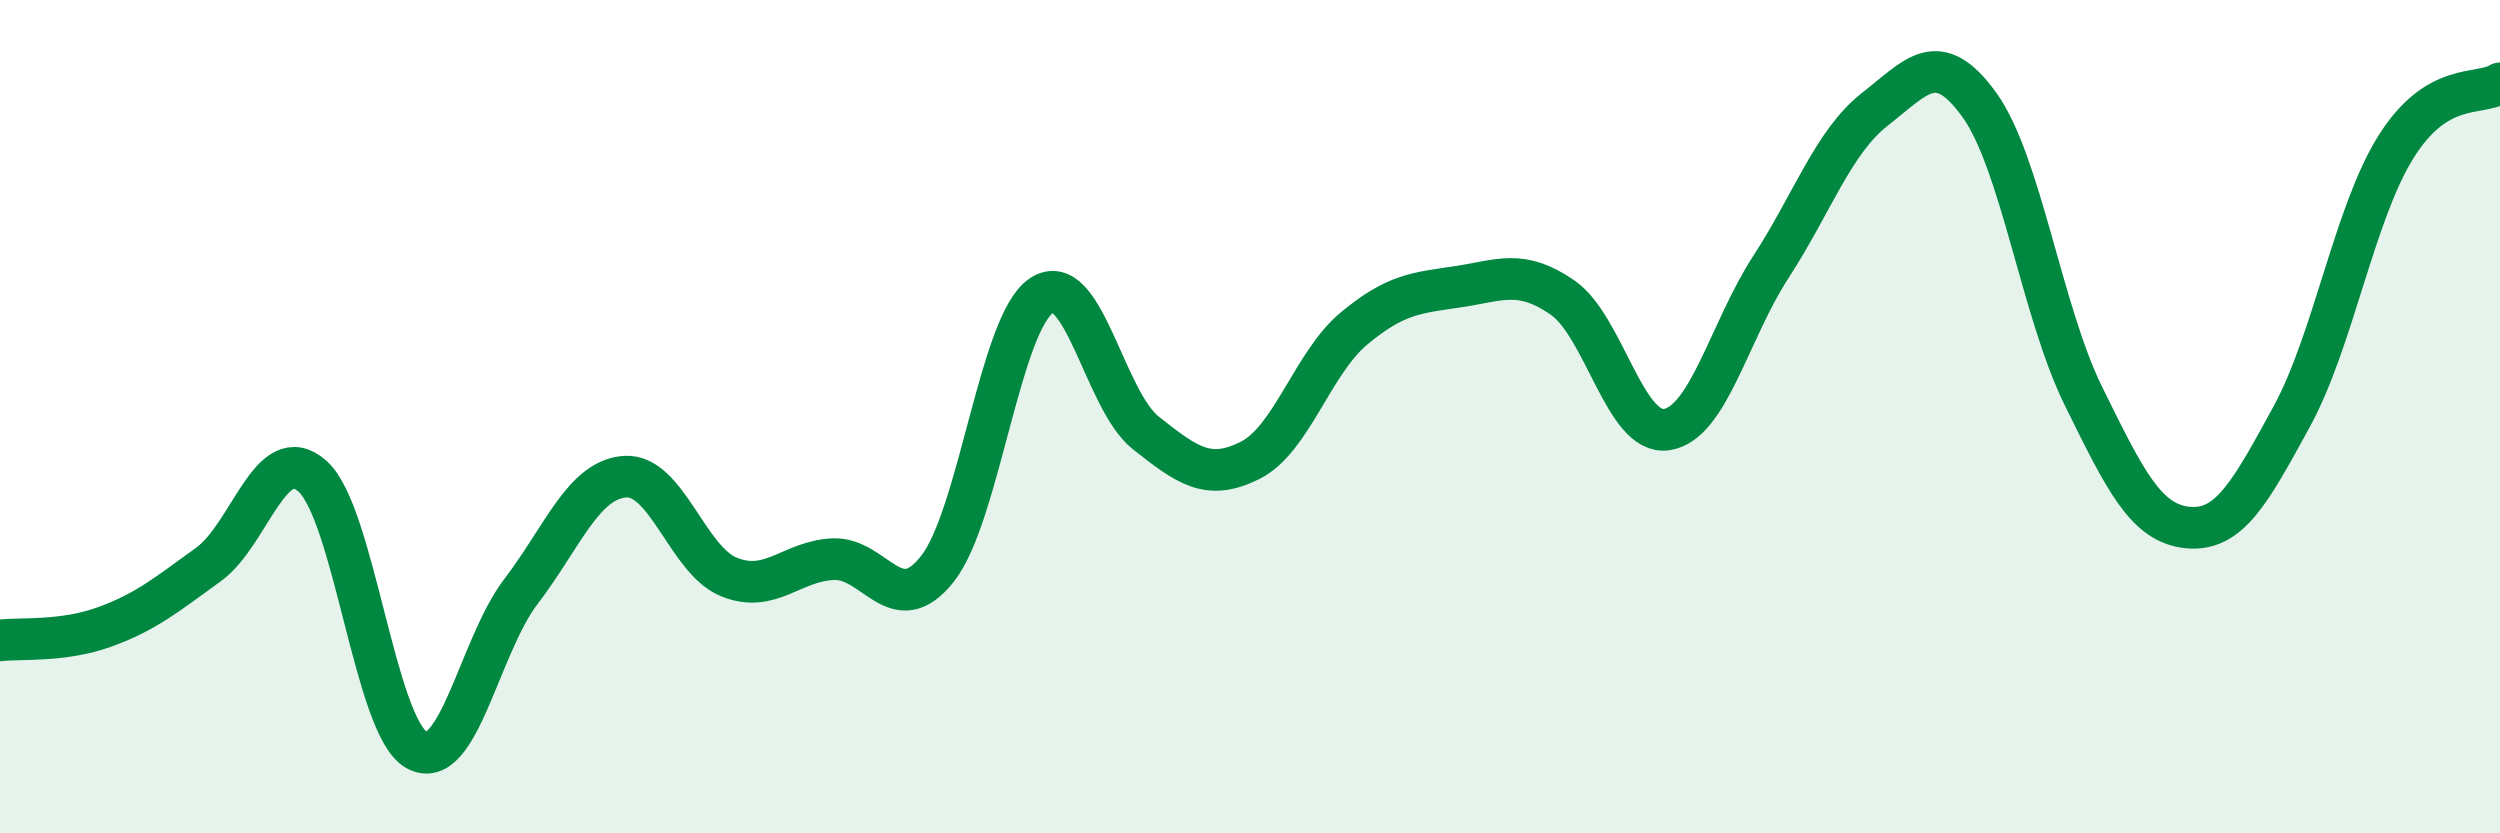
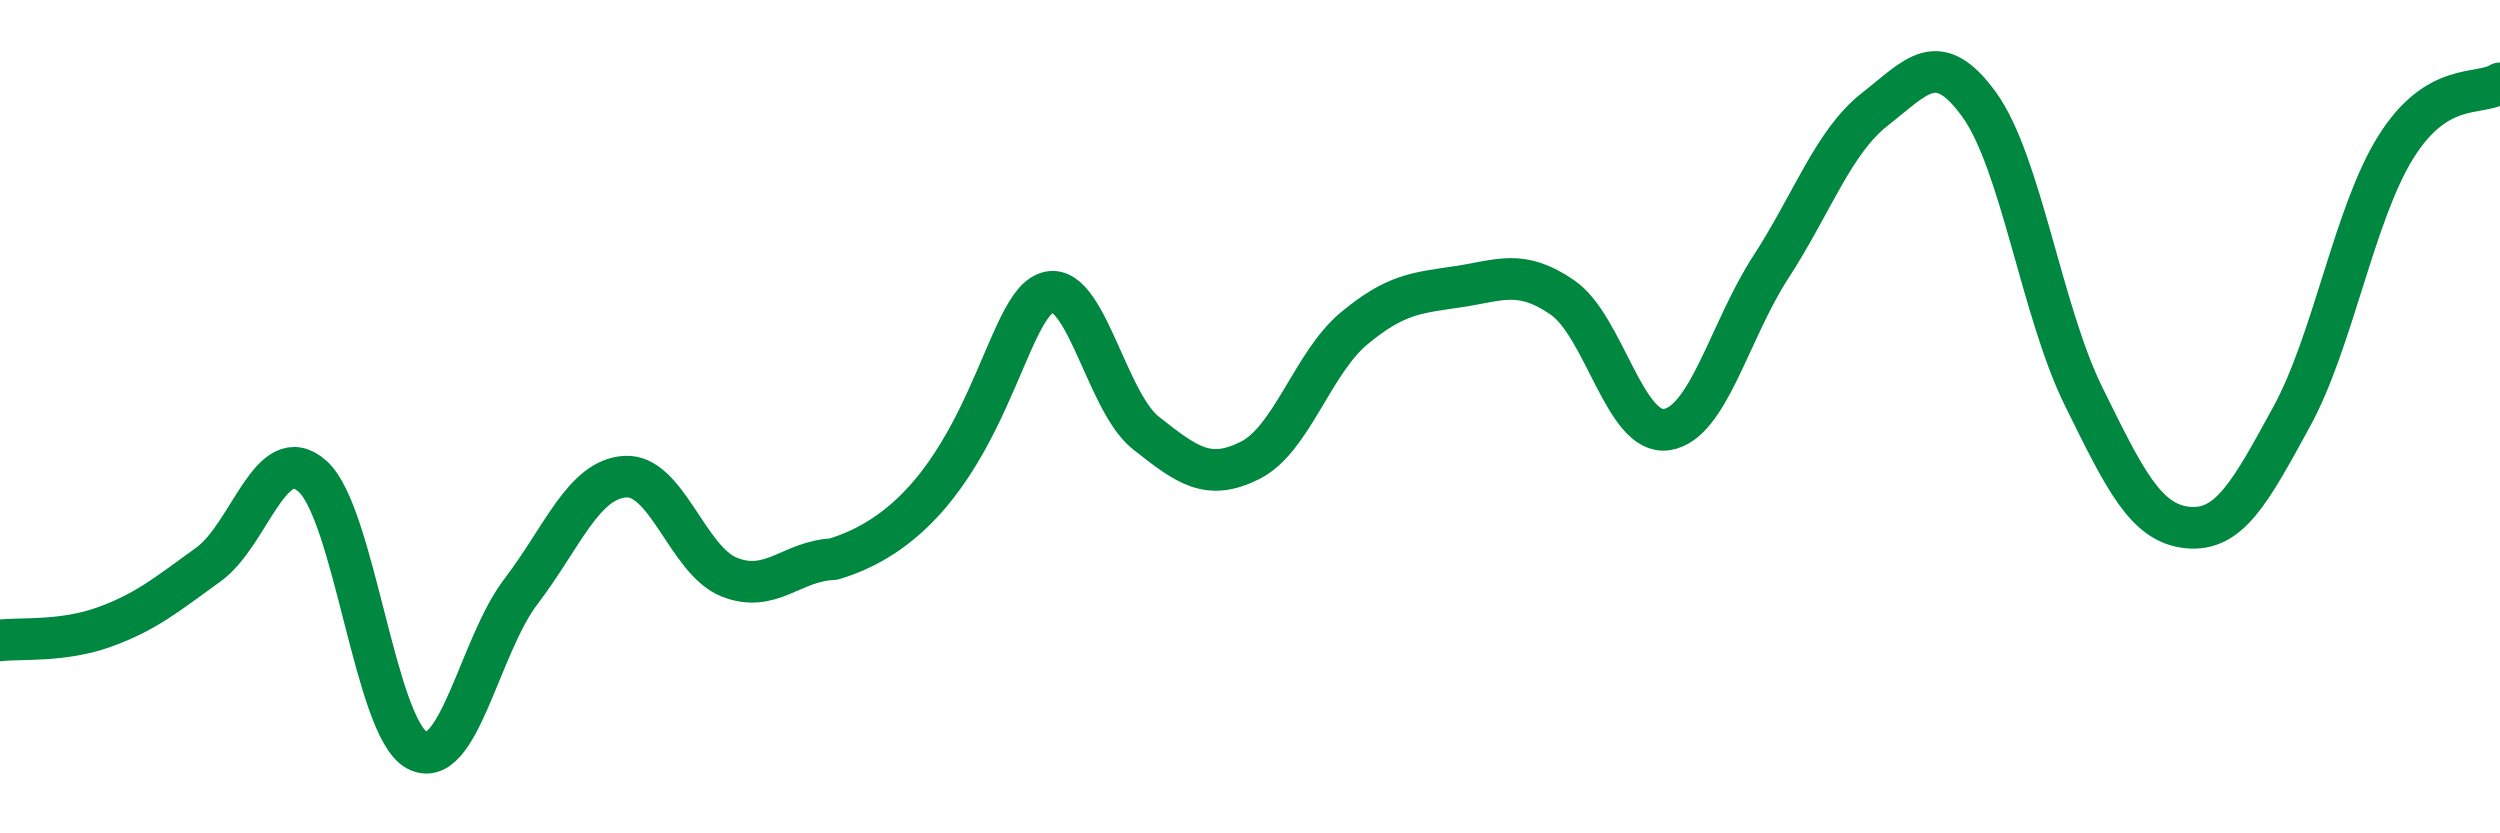
<svg xmlns="http://www.w3.org/2000/svg" width="60" height="20" viewBox="0 0 60 20">
-   <path d="M 0,15.37 C 0.5,15.31 1.5,15.41 2.5,15.05 C 3.5,14.69 4,14.27 5,13.55 C 6,12.83 6.5,10.54 7.5,11.43 C 8.5,12.32 9,17.45 10,18 C 11,18.55 11.5,15.51 12.5,14.2 C 13.5,12.89 14,11.51 15,11.44 C 16,11.37 16.5,13.45 17.5,13.85 C 18.5,14.25 19,13.46 20,13.42 C 21,13.38 21.5,14.92 22.5,13.65 C 23.5,12.38 24,7.74 25,7.09 C 26,6.44 26.5,9.6 27.5,10.39 C 28.5,11.18 29,11.55 30,11.05 C 31,10.55 31.5,8.71 32.5,7.88 C 33.5,7.05 34,7.03 35,6.88 C 36,6.73 36.5,6.45 37.5,7.14 C 38.5,7.83 39,10.46 40,10.31 C 41,10.16 41.5,7.95 42.5,6.41 C 43.5,4.87 44,3.4 45,2.62 C 46,1.84 46.5,1.13 47.5,2.51 C 48.5,3.89 49,7.47 50,9.5 C 51,11.53 51.5,12.56 52.5,12.66 C 53.5,12.76 54,11.83 55,10 C 56,8.17 56.5,5.13 57.5,3.53 C 58.5,1.93 59.5,2.31 60,2L60 20L0 20Z" fill="#008740" opacity="0.1" stroke-linecap="round" stroke-linejoin="round" />
-   <path d="M 0,15.37 C 0.5,15.31 1.5,15.41 2.5,15.05 C 3.5,14.69 4,14.27 5,13.55 C 6,12.83 6.5,10.54 7.5,11.43 C 8.5,12.32 9,17.45 10,18 C 11,18.55 11.5,15.51 12.5,14.2 C 13.5,12.89 14,11.51 15,11.44 C 16,11.37 16.5,13.45 17.5,13.85 C 18.5,14.25 19,13.46 20,13.42 C 21,13.38 21.5,14.92 22.5,13.65 C 23.5,12.38 24,7.74 25,7.09 C 26,6.44 26.5,9.6 27.5,10.39 C 28.5,11.18 29,11.55 30,11.05 C 31,10.55 31.5,8.71 32.5,7.88 C 33.5,7.05 34,7.03 35,6.88 C 36,6.73 36.5,6.45 37.5,7.14 C 38.5,7.83 39,10.46 40,10.31 C 41,10.16 41.5,7.95 42.5,6.41 C 43.5,4.87 44,3.4 45,2.62 C 46,1.84 46.5,1.13 47.5,2.51 C 48.5,3.89 49,7.47 50,9.5 C 51,11.53 51.5,12.56 52.5,12.66 C 53.5,12.76 54,11.83 55,10 C 56,8.17 56.5,5.13 57.5,3.53 C 58.5,1.93 59.5,2.31 60,2" stroke="#008740" stroke-width="1" fill="none" stroke-linecap="round" stroke-linejoin="round" />
+   <path d="M 0,15.37 C 0.5,15.31 1.5,15.41 2.5,15.05 C 3.5,14.69 4,14.27 5,13.55 C 6,12.83 6.5,10.54 7.5,11.43 C 8.5,12.32 9,17.45 10,18 C 11,18.55 11.5,15.51 12.5,14.2 C 13.5,12.89 14,11.51 15,11.44 C 16,11.37 16.5,13.45 17.5,13.85 C 18.5,14.25 19,13.46 20,13.42 C 23.5,12.38 24,7.74 25,7.09 C 26,6.44 26.5,9.6 27.5,10.39 C 28.5,11.18 29,11.55 30,11.05 C 31,10.55 31.5,8.71 32.5,7.88 C 33.5,7.05 34,7.03 35,6.88 C 36,6.73 36.5,6.45 37.5,7.14 C 38.5,7.83 39,10.46 40,10.31 C 41,10.16 41.5,7.95 42.5,6.41 C 43.5,4.87 44,3.4 45,2.62 C 46,1.84 46.5,1.13 47.5,2.51 C 48.5,3.89 49,7.47 50,9.5 C 51,11.53 51.5,12.56 52.5,12.66 C 53.5,12.76 54,11.83 55,10 C 56,8.17 56.5,5.13 57.5,3.53 C 58.5,1.93 59.5,2.31 60,2" stroke="#008740" stroke-width="1" fill="none" stroke-linecap="round" stroke-linejoin="round" />
</svg>